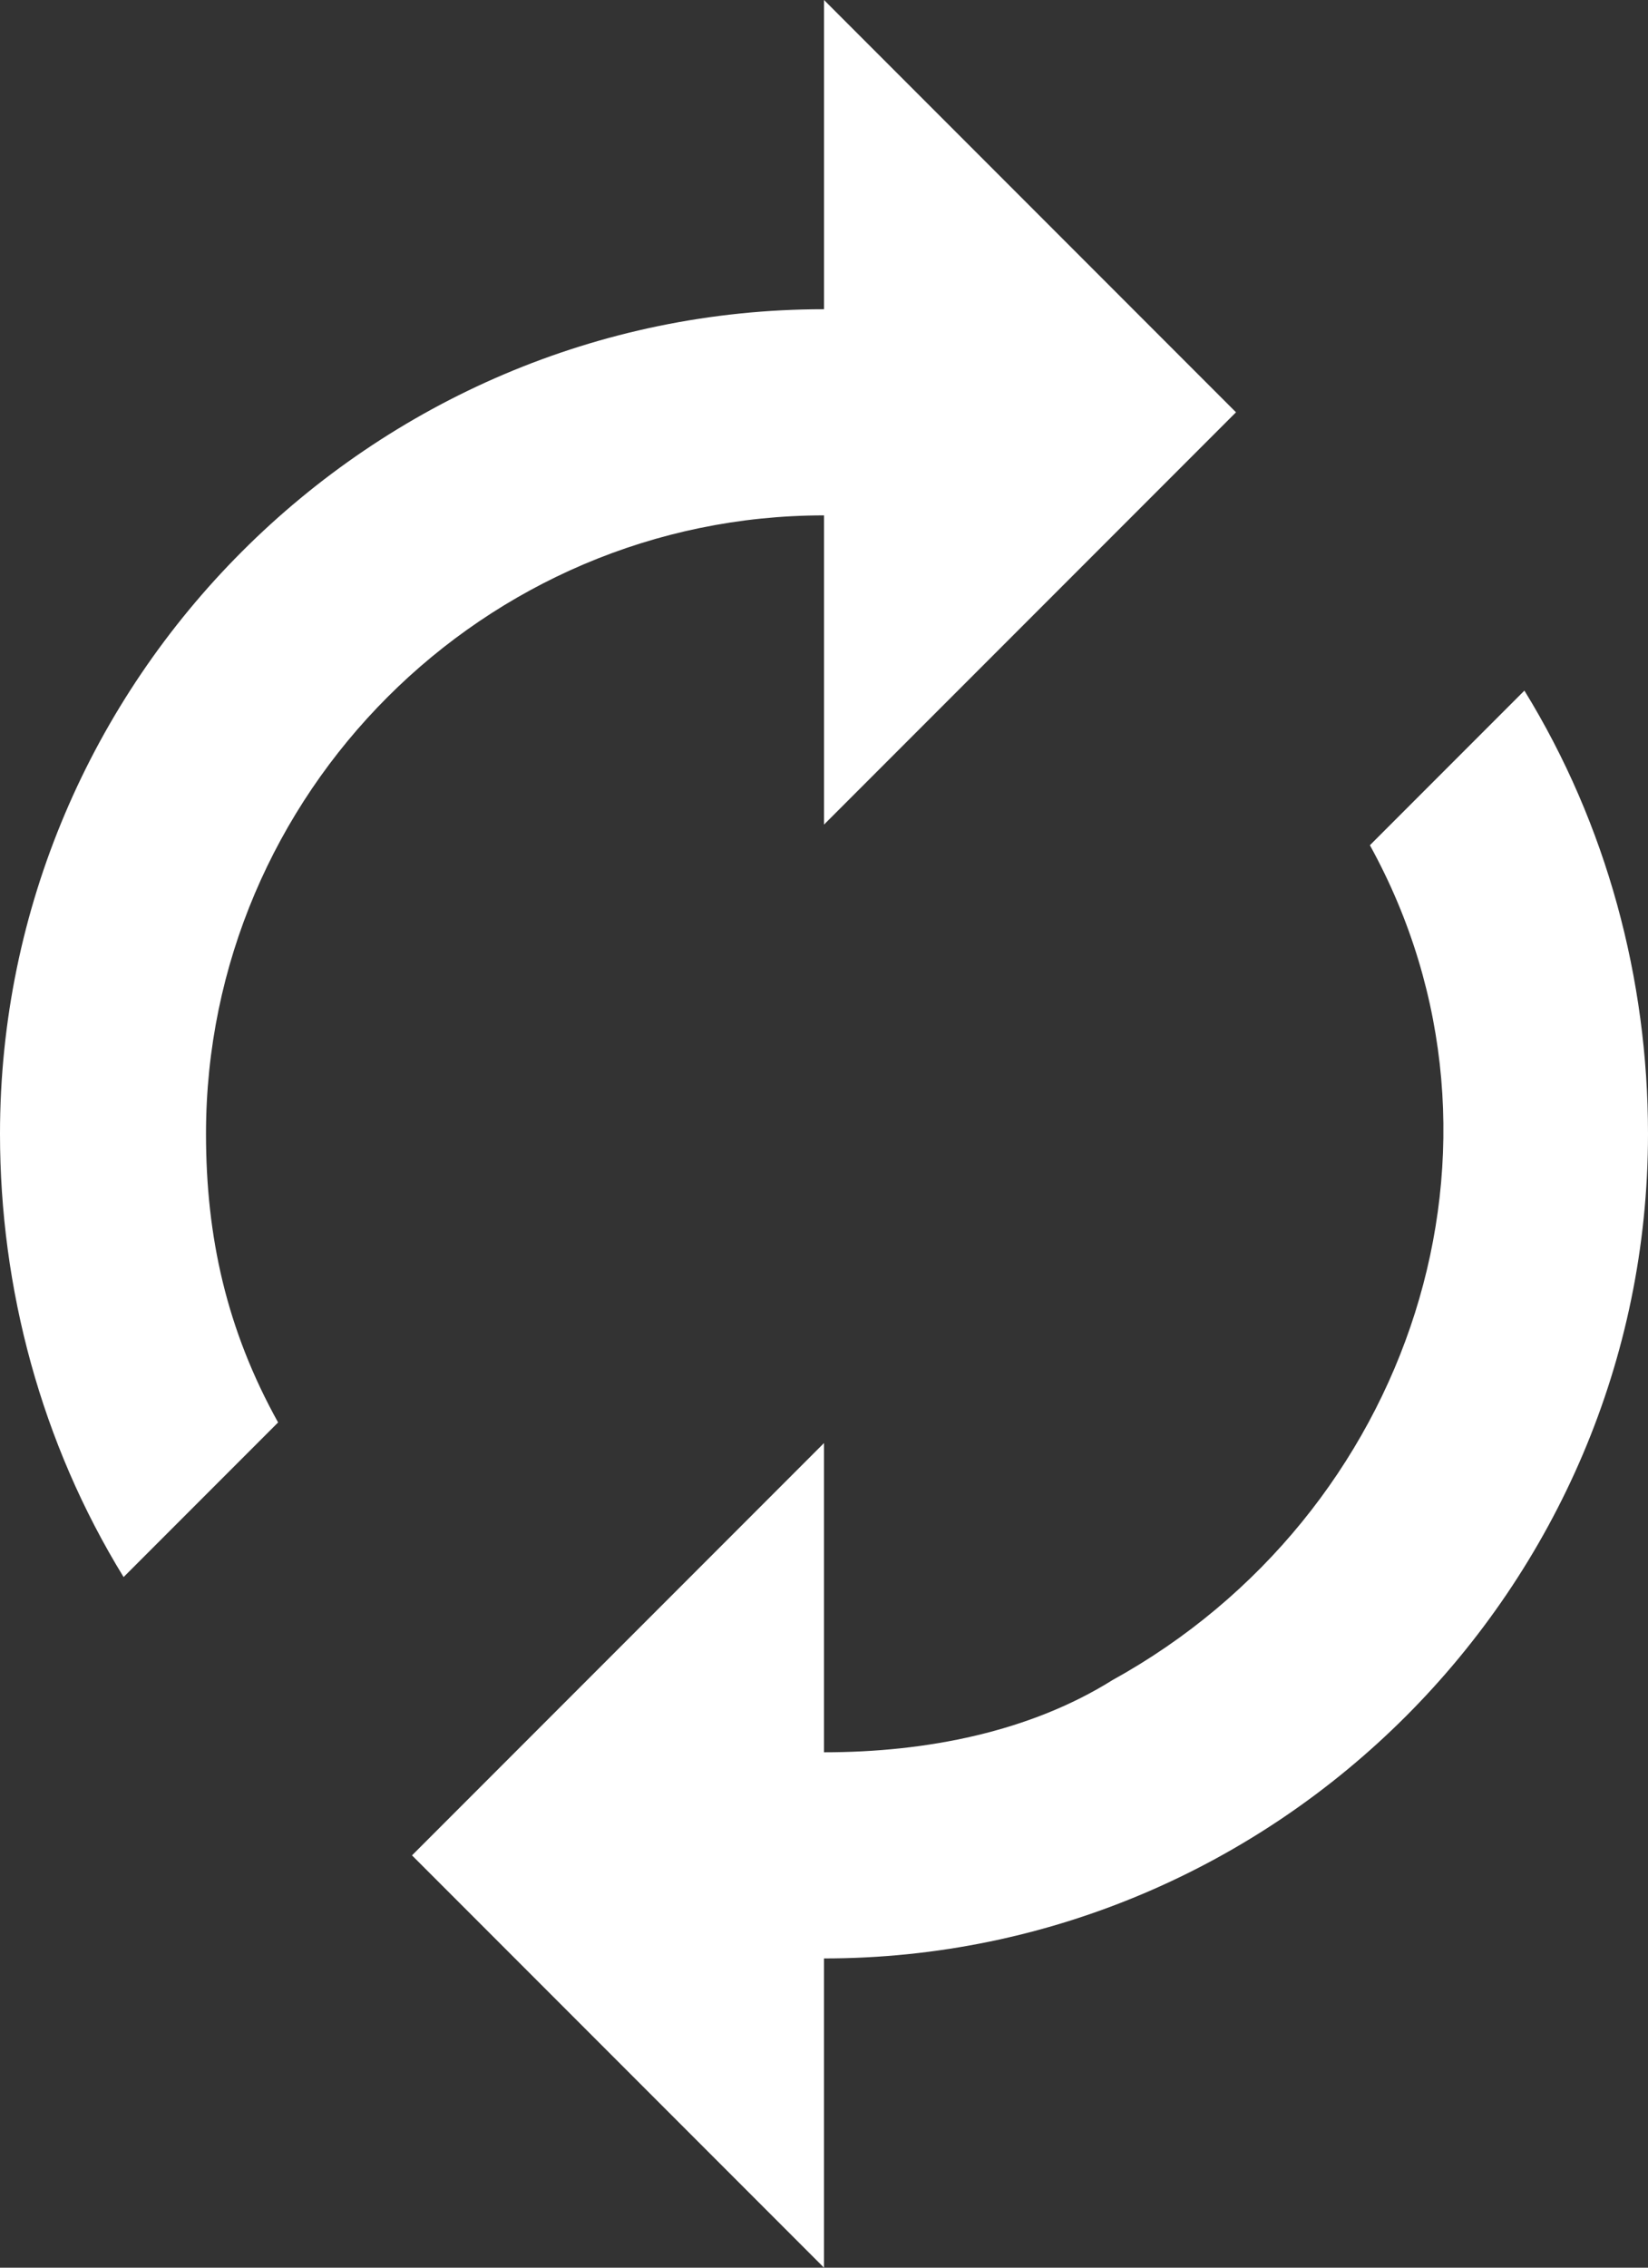
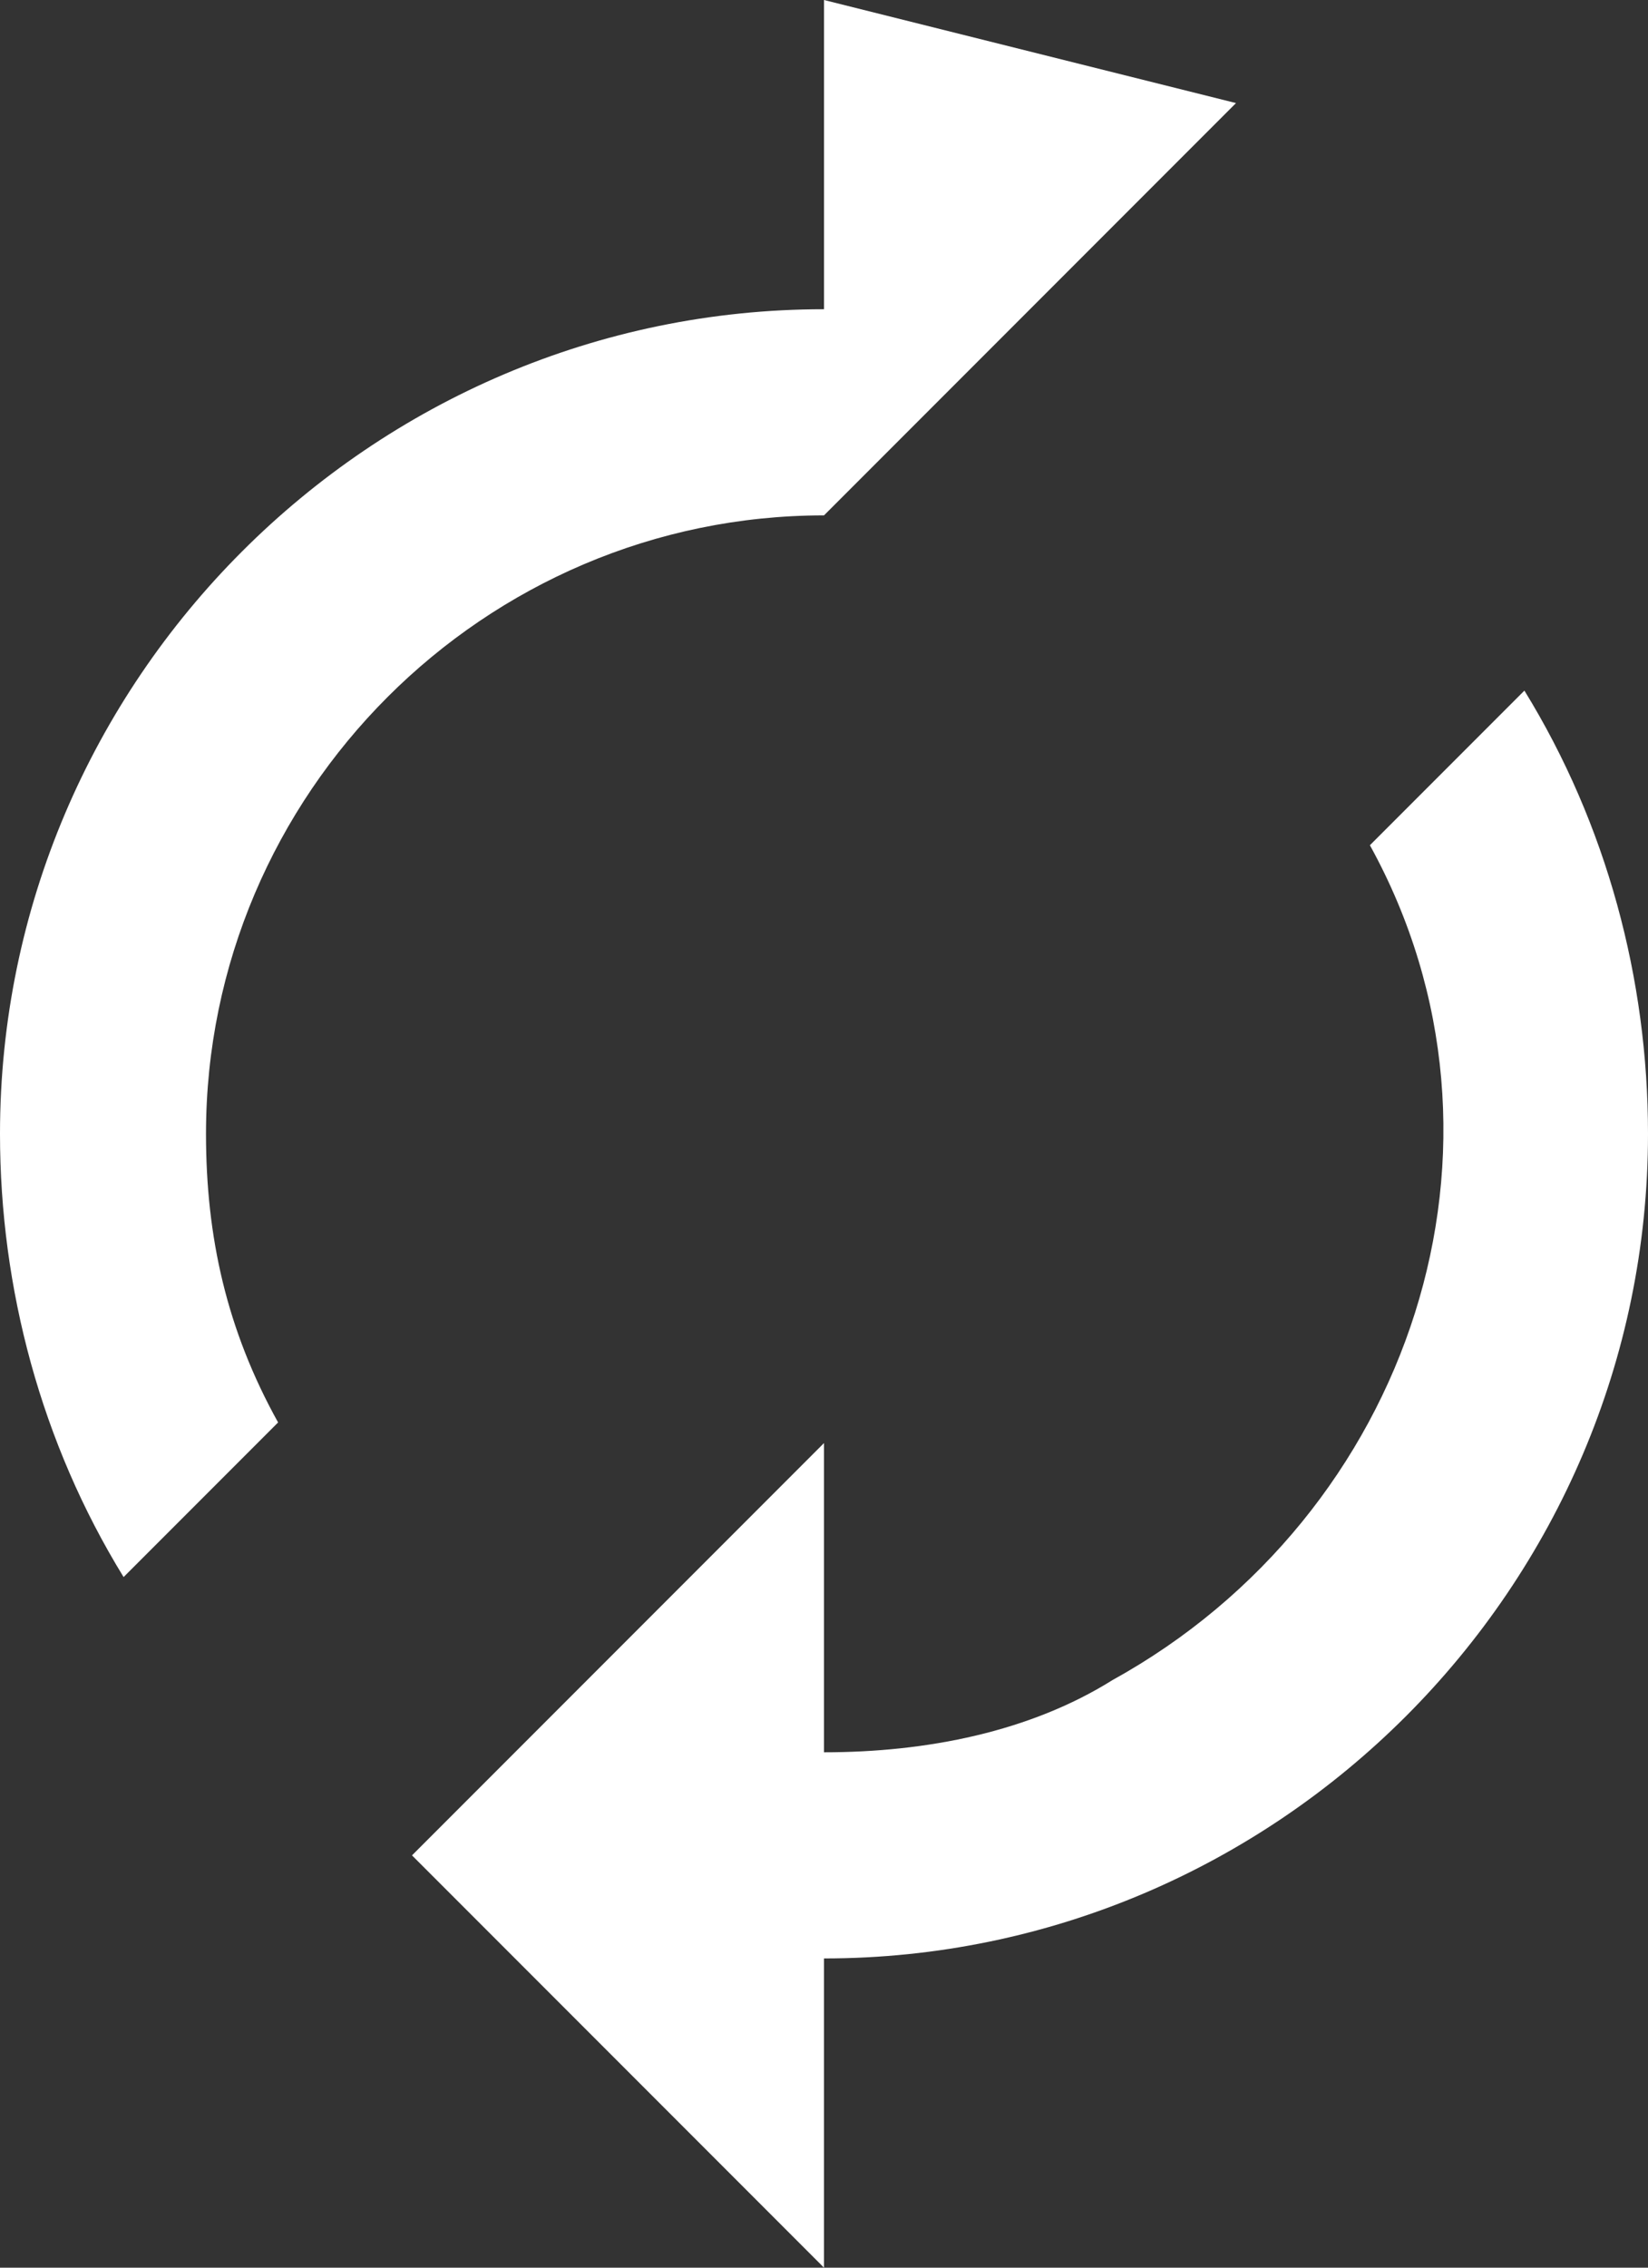
<svg xmlns="http://www.w3.org/2000/svg" version="1.1" id="Layer_1" x="0px" y="0px" viewBox="0 0 16 22" style="enable-background:new 0 0 16 22;" xml:space="preserve">
  <rect x="0" y="0" width="16" height="22" fill="#333333" stroke="none" />
  <style type="text/css">
	.st0{fill:#FFFFFF;}
</style>
-   <path id="ic_autorenew_24px" class="st0" d="M8,5v3l4-4L8,0v3c-4.4,0-8,3.6-8,8c0,1.5,0.4,3,1.2,4.3l1.5-1.5C2.2,12.9,2,12,2,11  C2,7.7,4.7,5,8,5z M14.8,6.7l-1.5,1.5c1.6,2.9,0.4,6.5-2.5,8.1C10,16.8,9,17,8,17v-3l-4,4l4,4v-3c4.4,0,8-3.6,8-8  C16,9.5,15.6,8,14.8,6.7z" />
+   <path id="ic_autorenew_24px" class="st0" d="M8,5l4-4L8,0v3c-4.4,0-8,3.6-8,8c0,1.5,0.4,3,1.2,4.3l1.5-1.5C2.2,12.9,2,12,2,11  C2,7.7,4.7,5,8,5z M14.8,6.7l-1.5,1.5c1.6,2.9,0.4,6.5-2.5,8.1C10,16.8,9,17,8,17v-3l-4,4l4,4v-3c4.4,0,8-3.6,8-8  C16,9.5,15.6,8,14.8,6.7z" />
</svg>